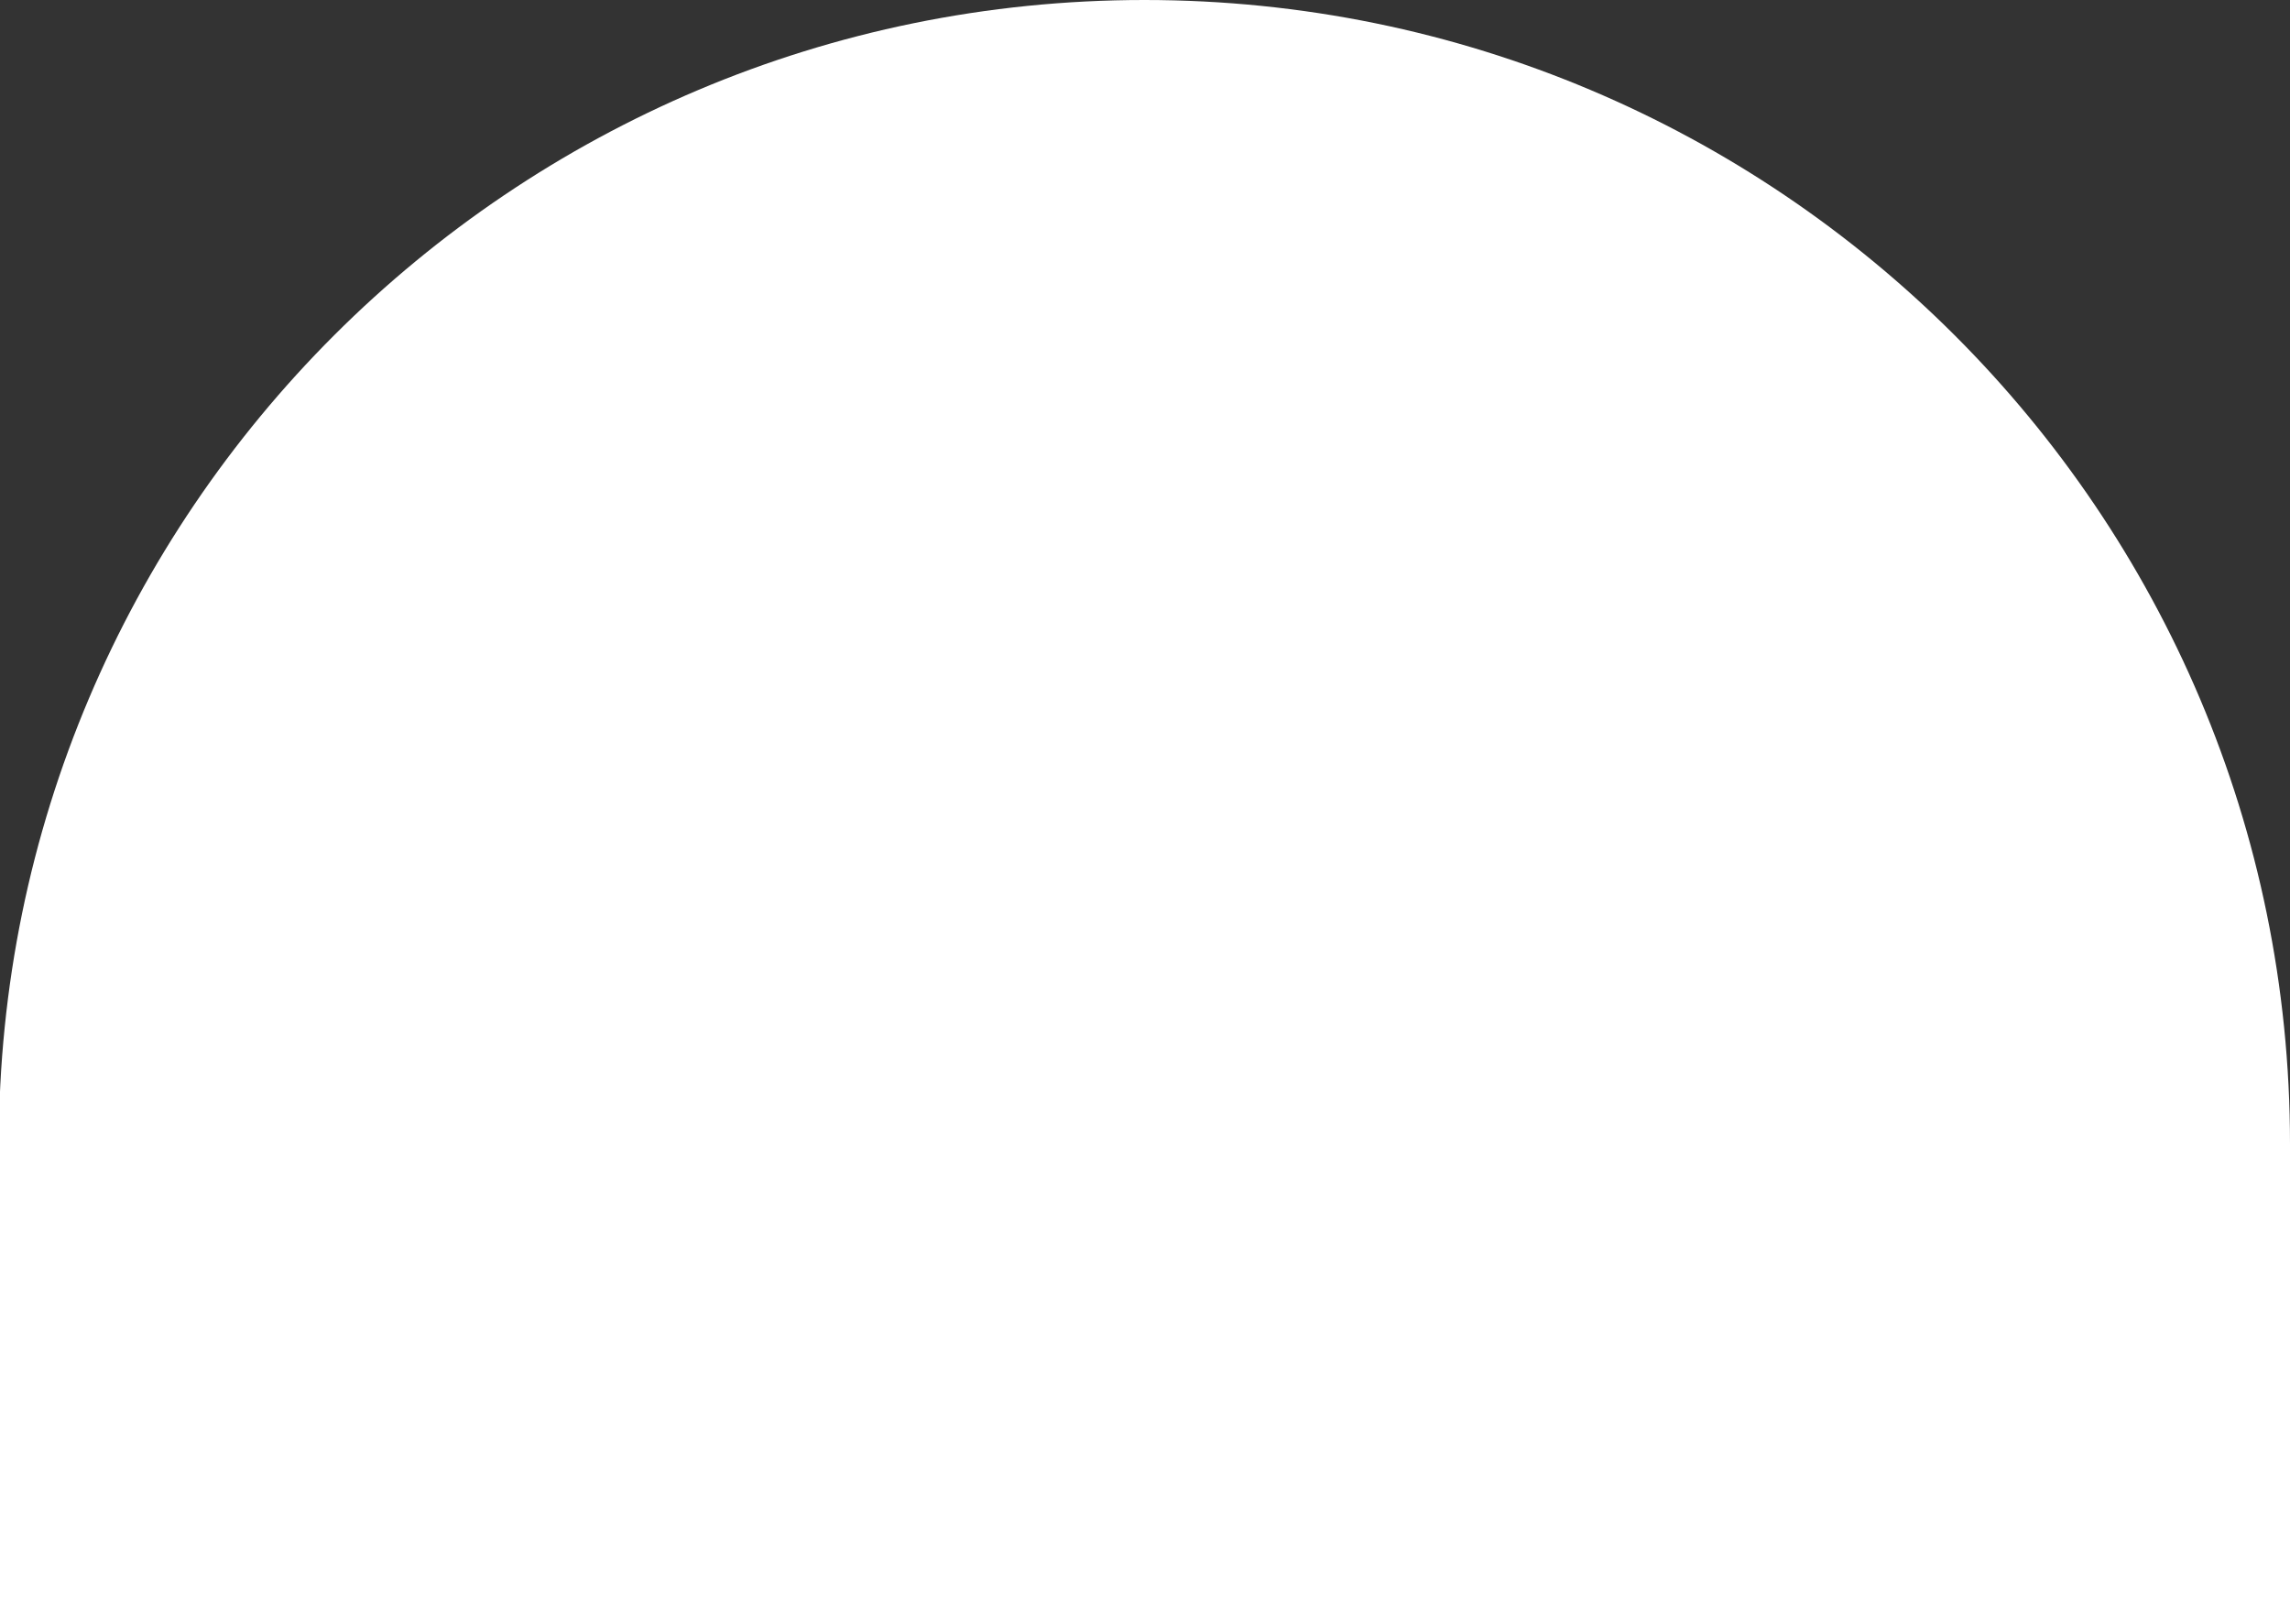
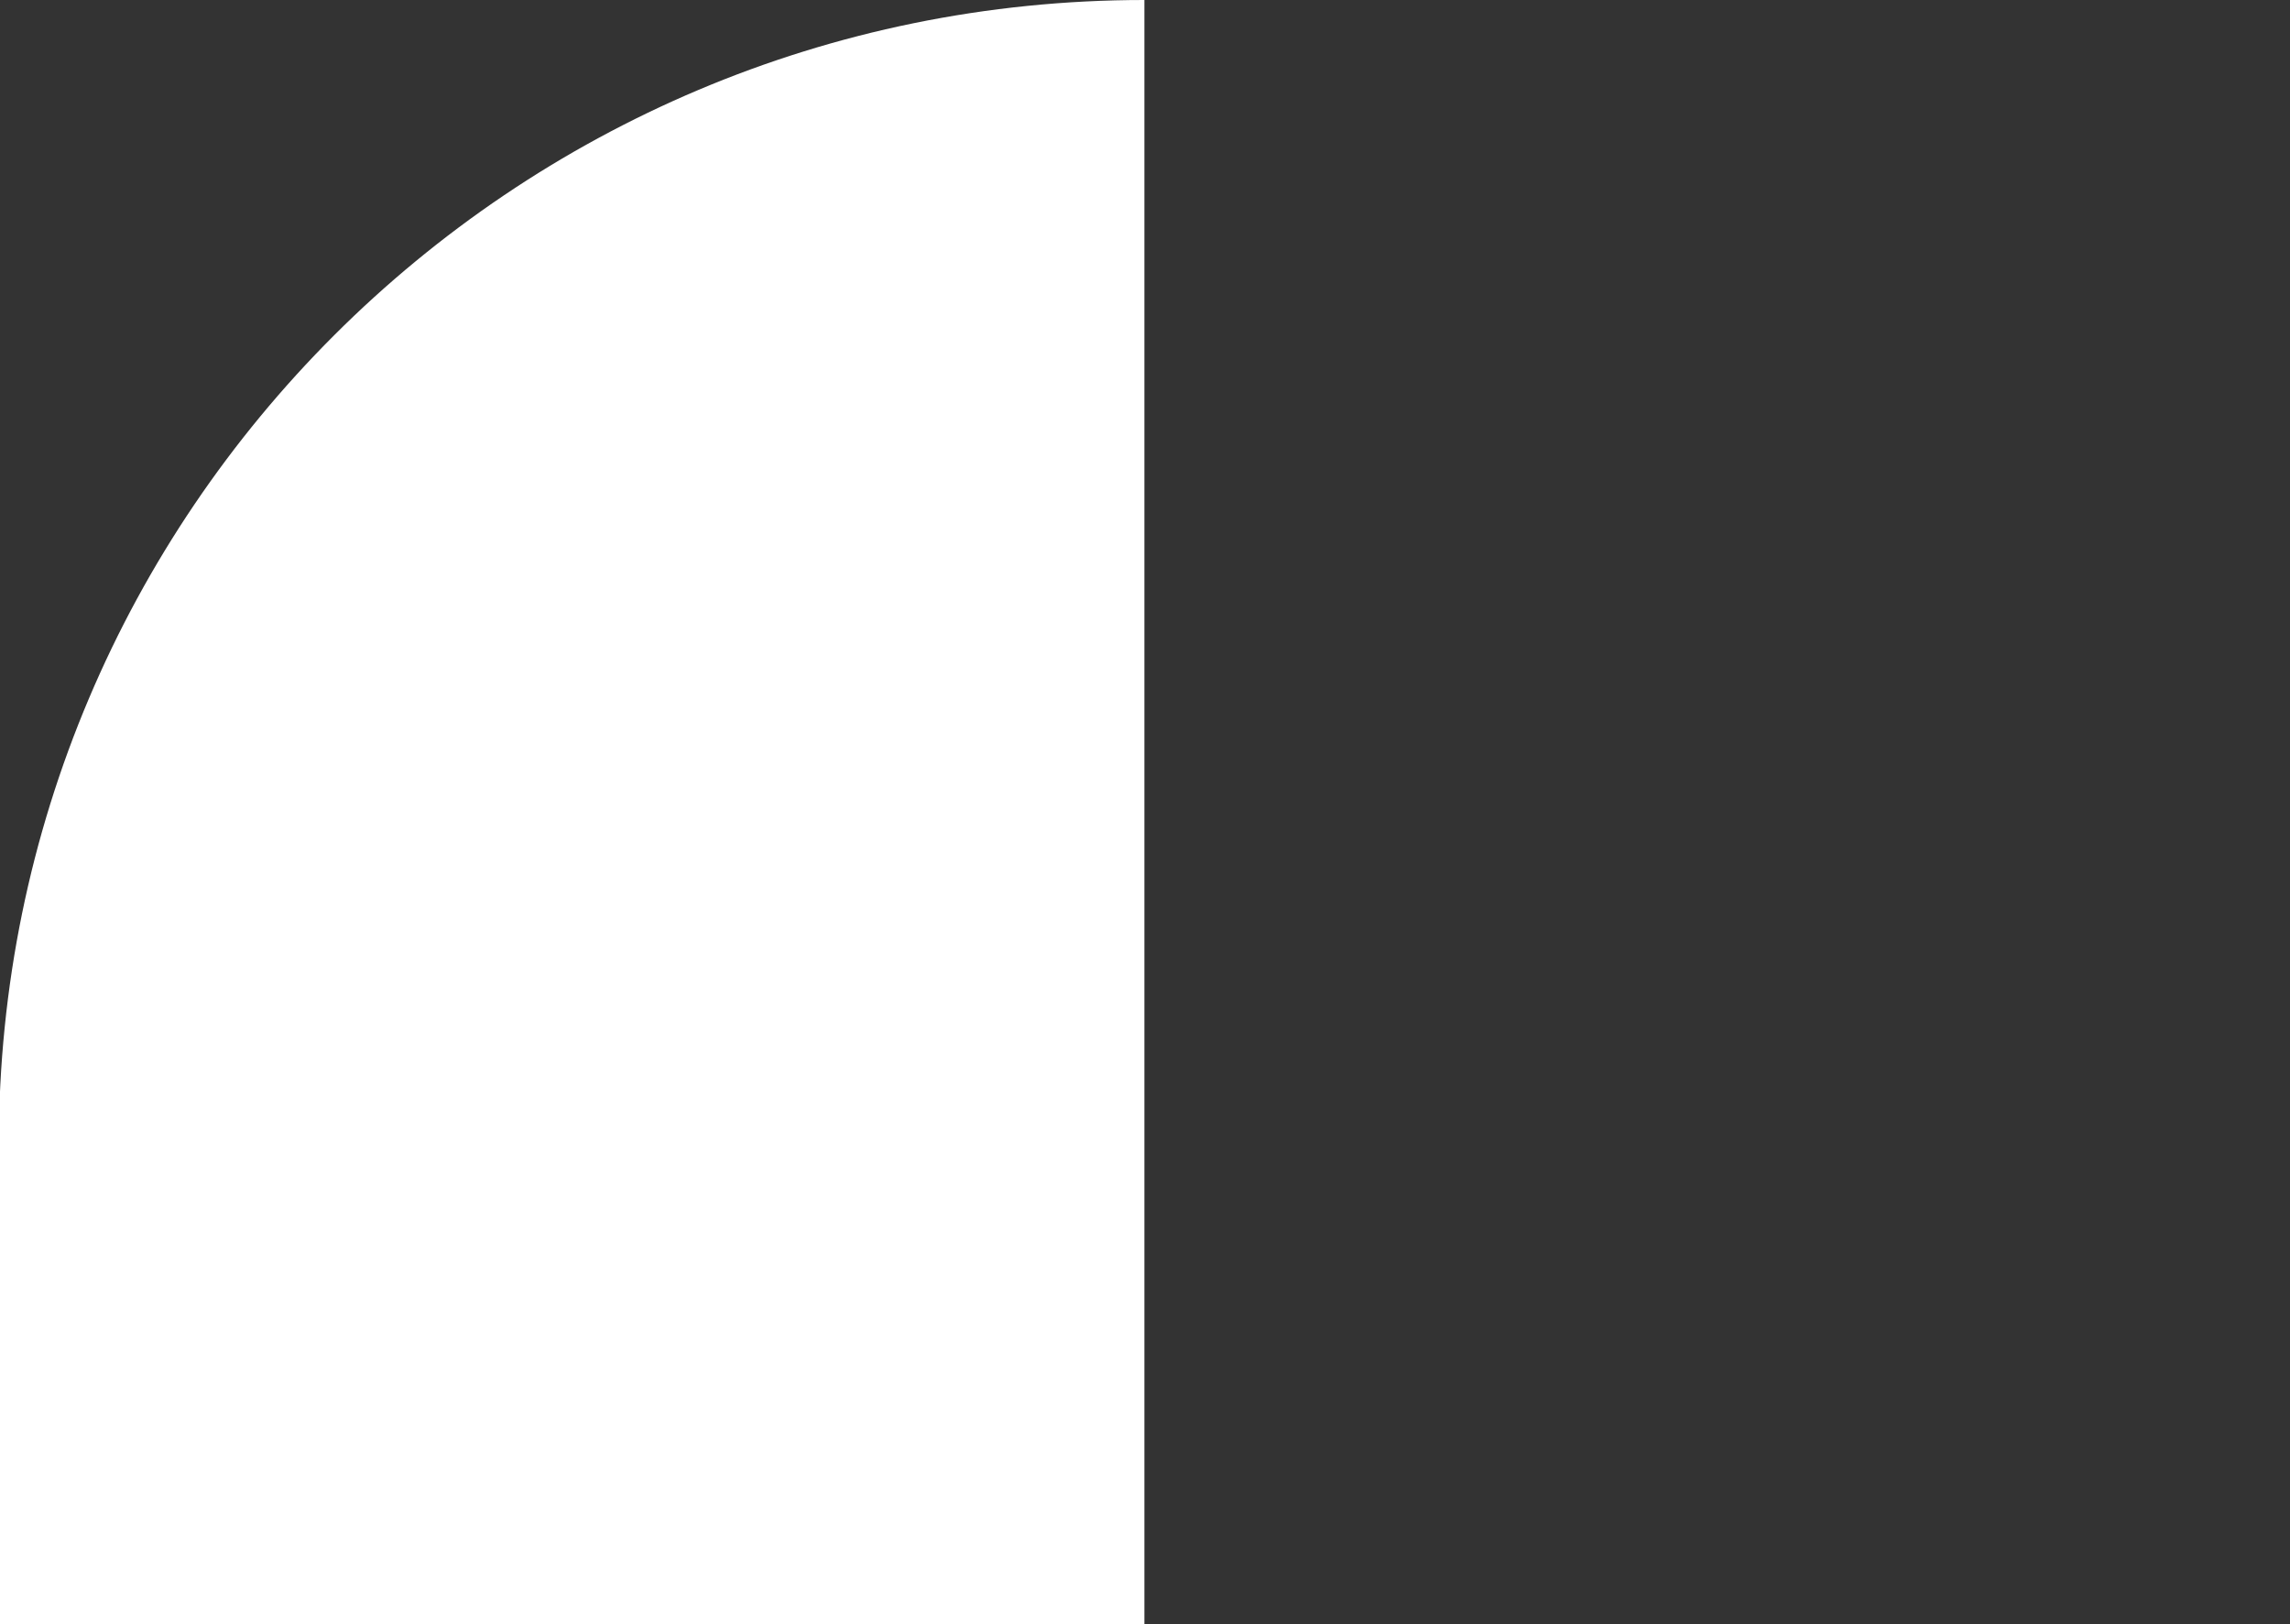
<svg xmlns="http://www.w3.org/2000/svg" width="1920" height="1362" viewBox="0 0 1920 1362" fill="none">
  <rect x="0" y="0" width="1920" height="1362" fill="#333333" stroke="none" />
-   <path d="M-1 959.198C-1 429.448 429.031 0 959.5 0C1489.97 0 1920 429.448 1920 959.198V1827H-1V959.198Z" fill="white" />
+   <path d="M-1 959.198C-1 429.448 429.031 0 959.5 0V1827H-1V959.198Z" fill="white" />
</svg>